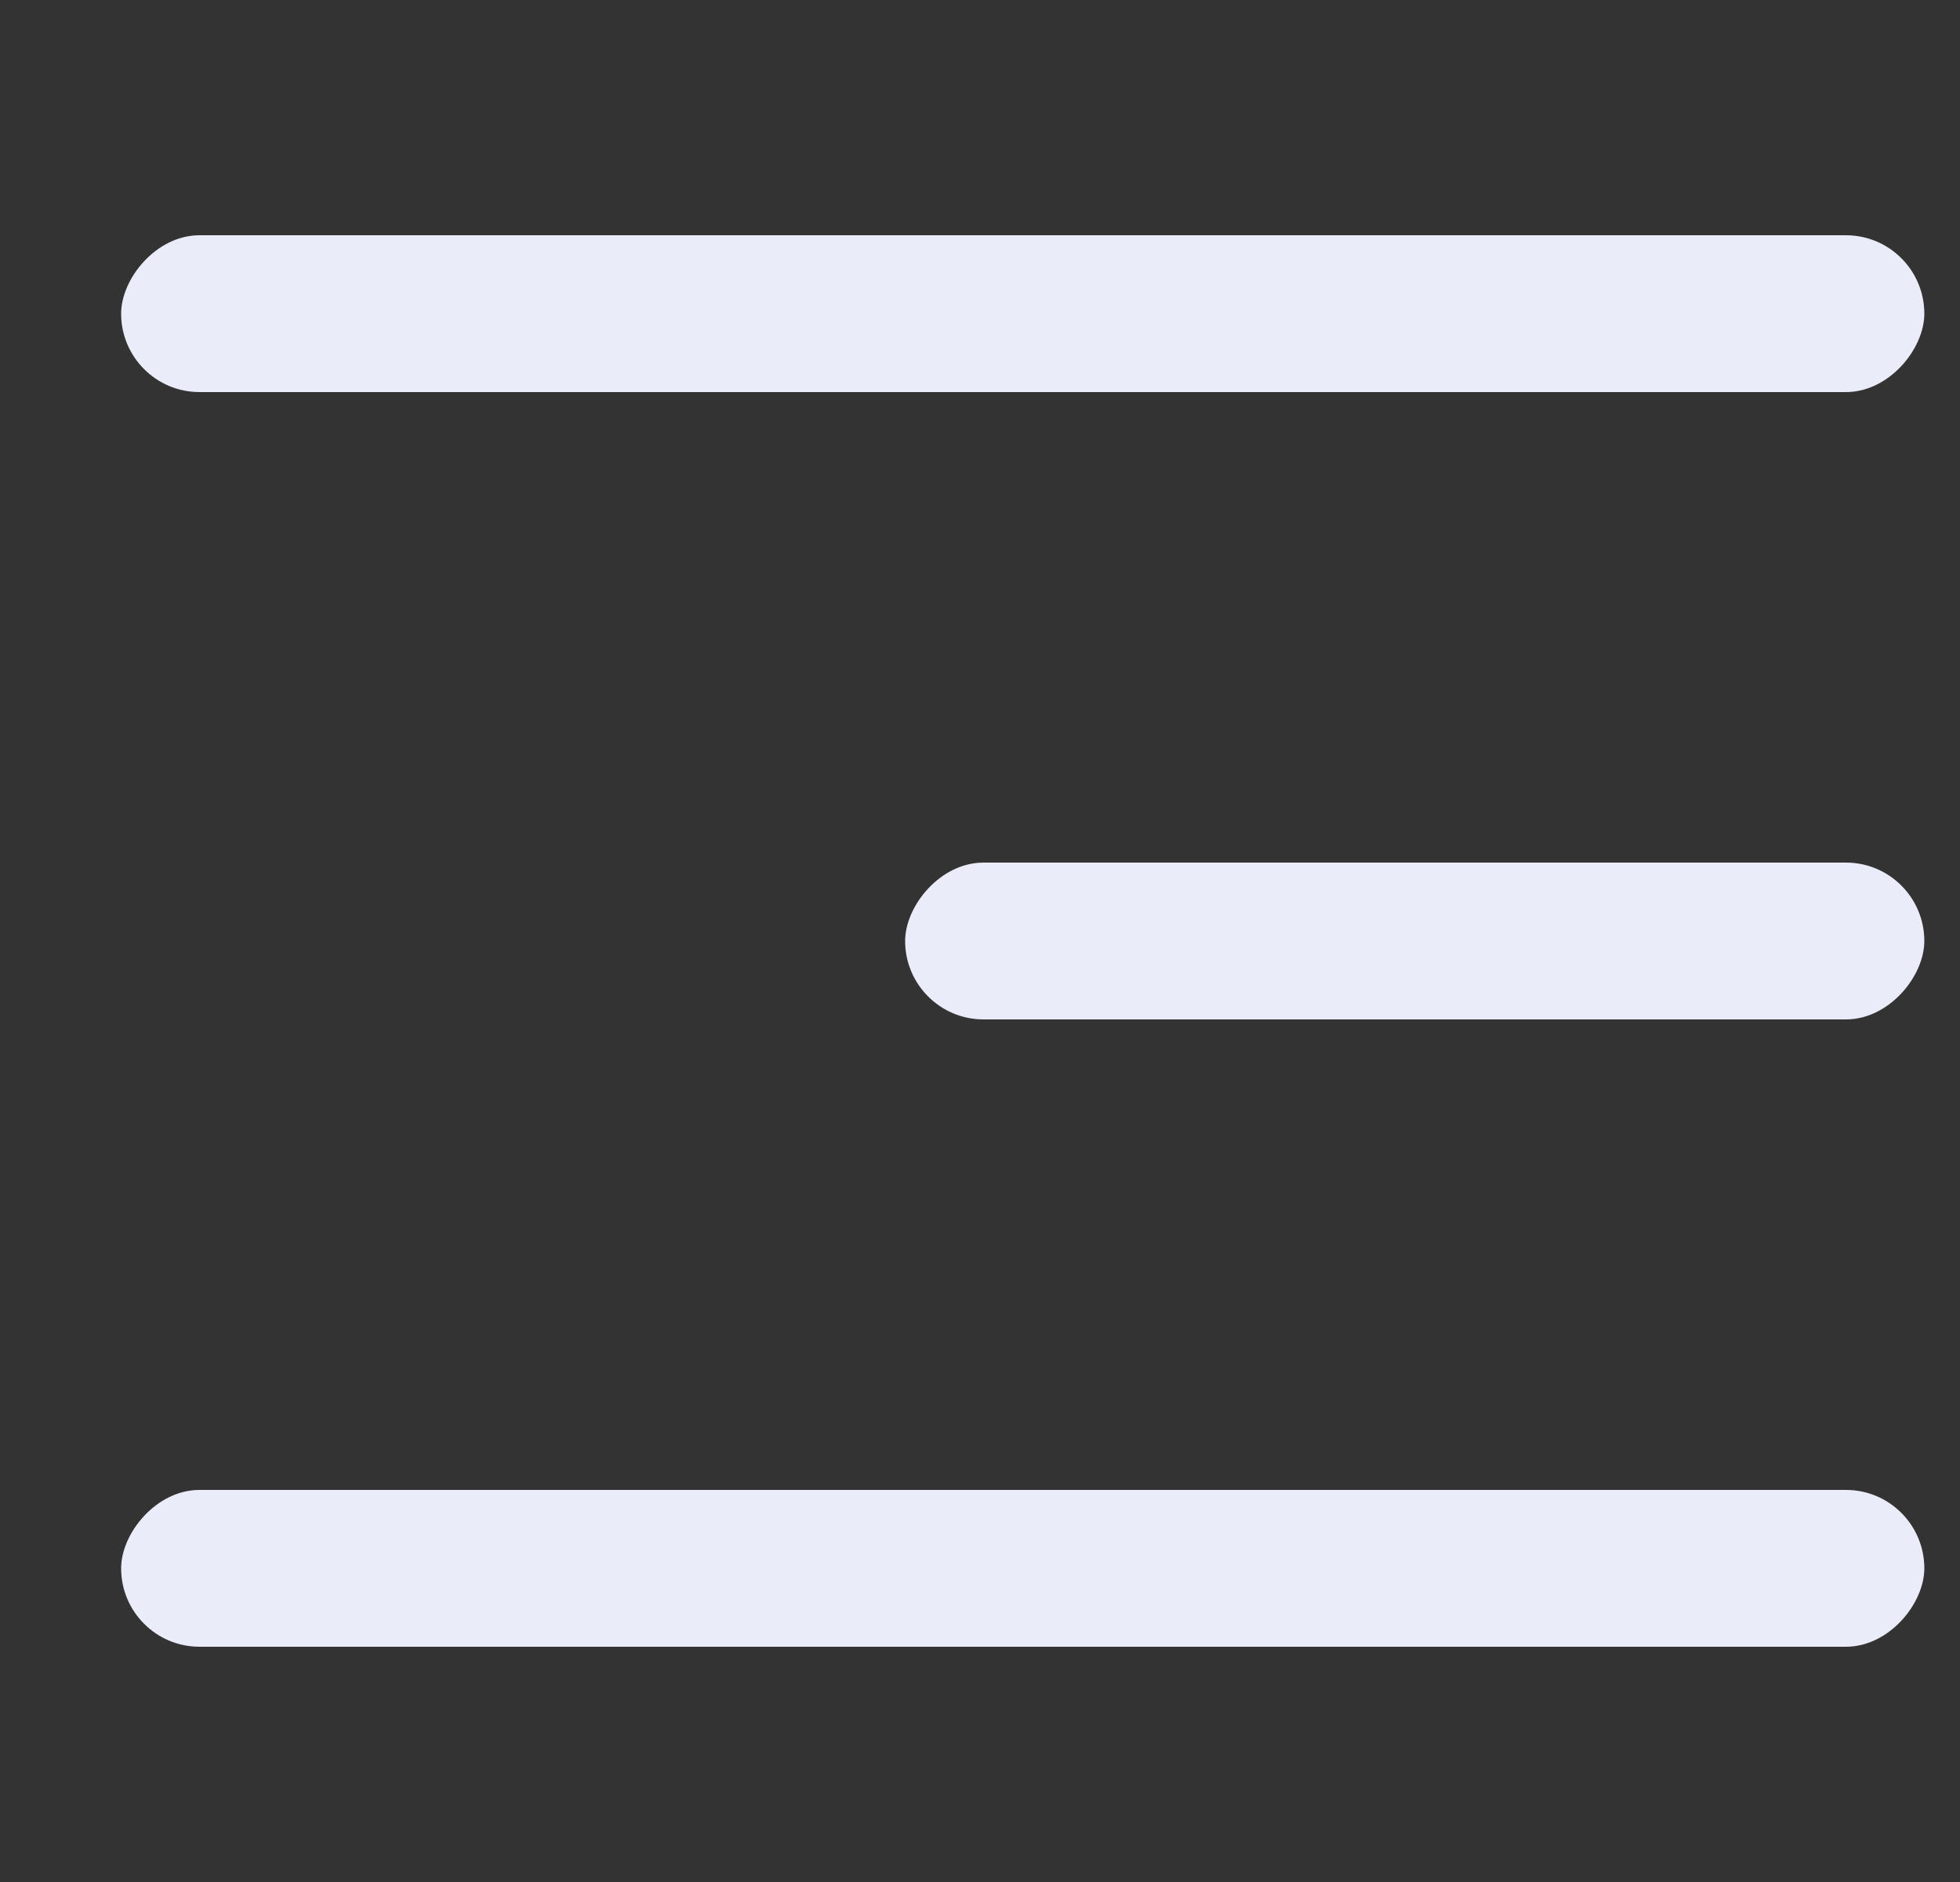
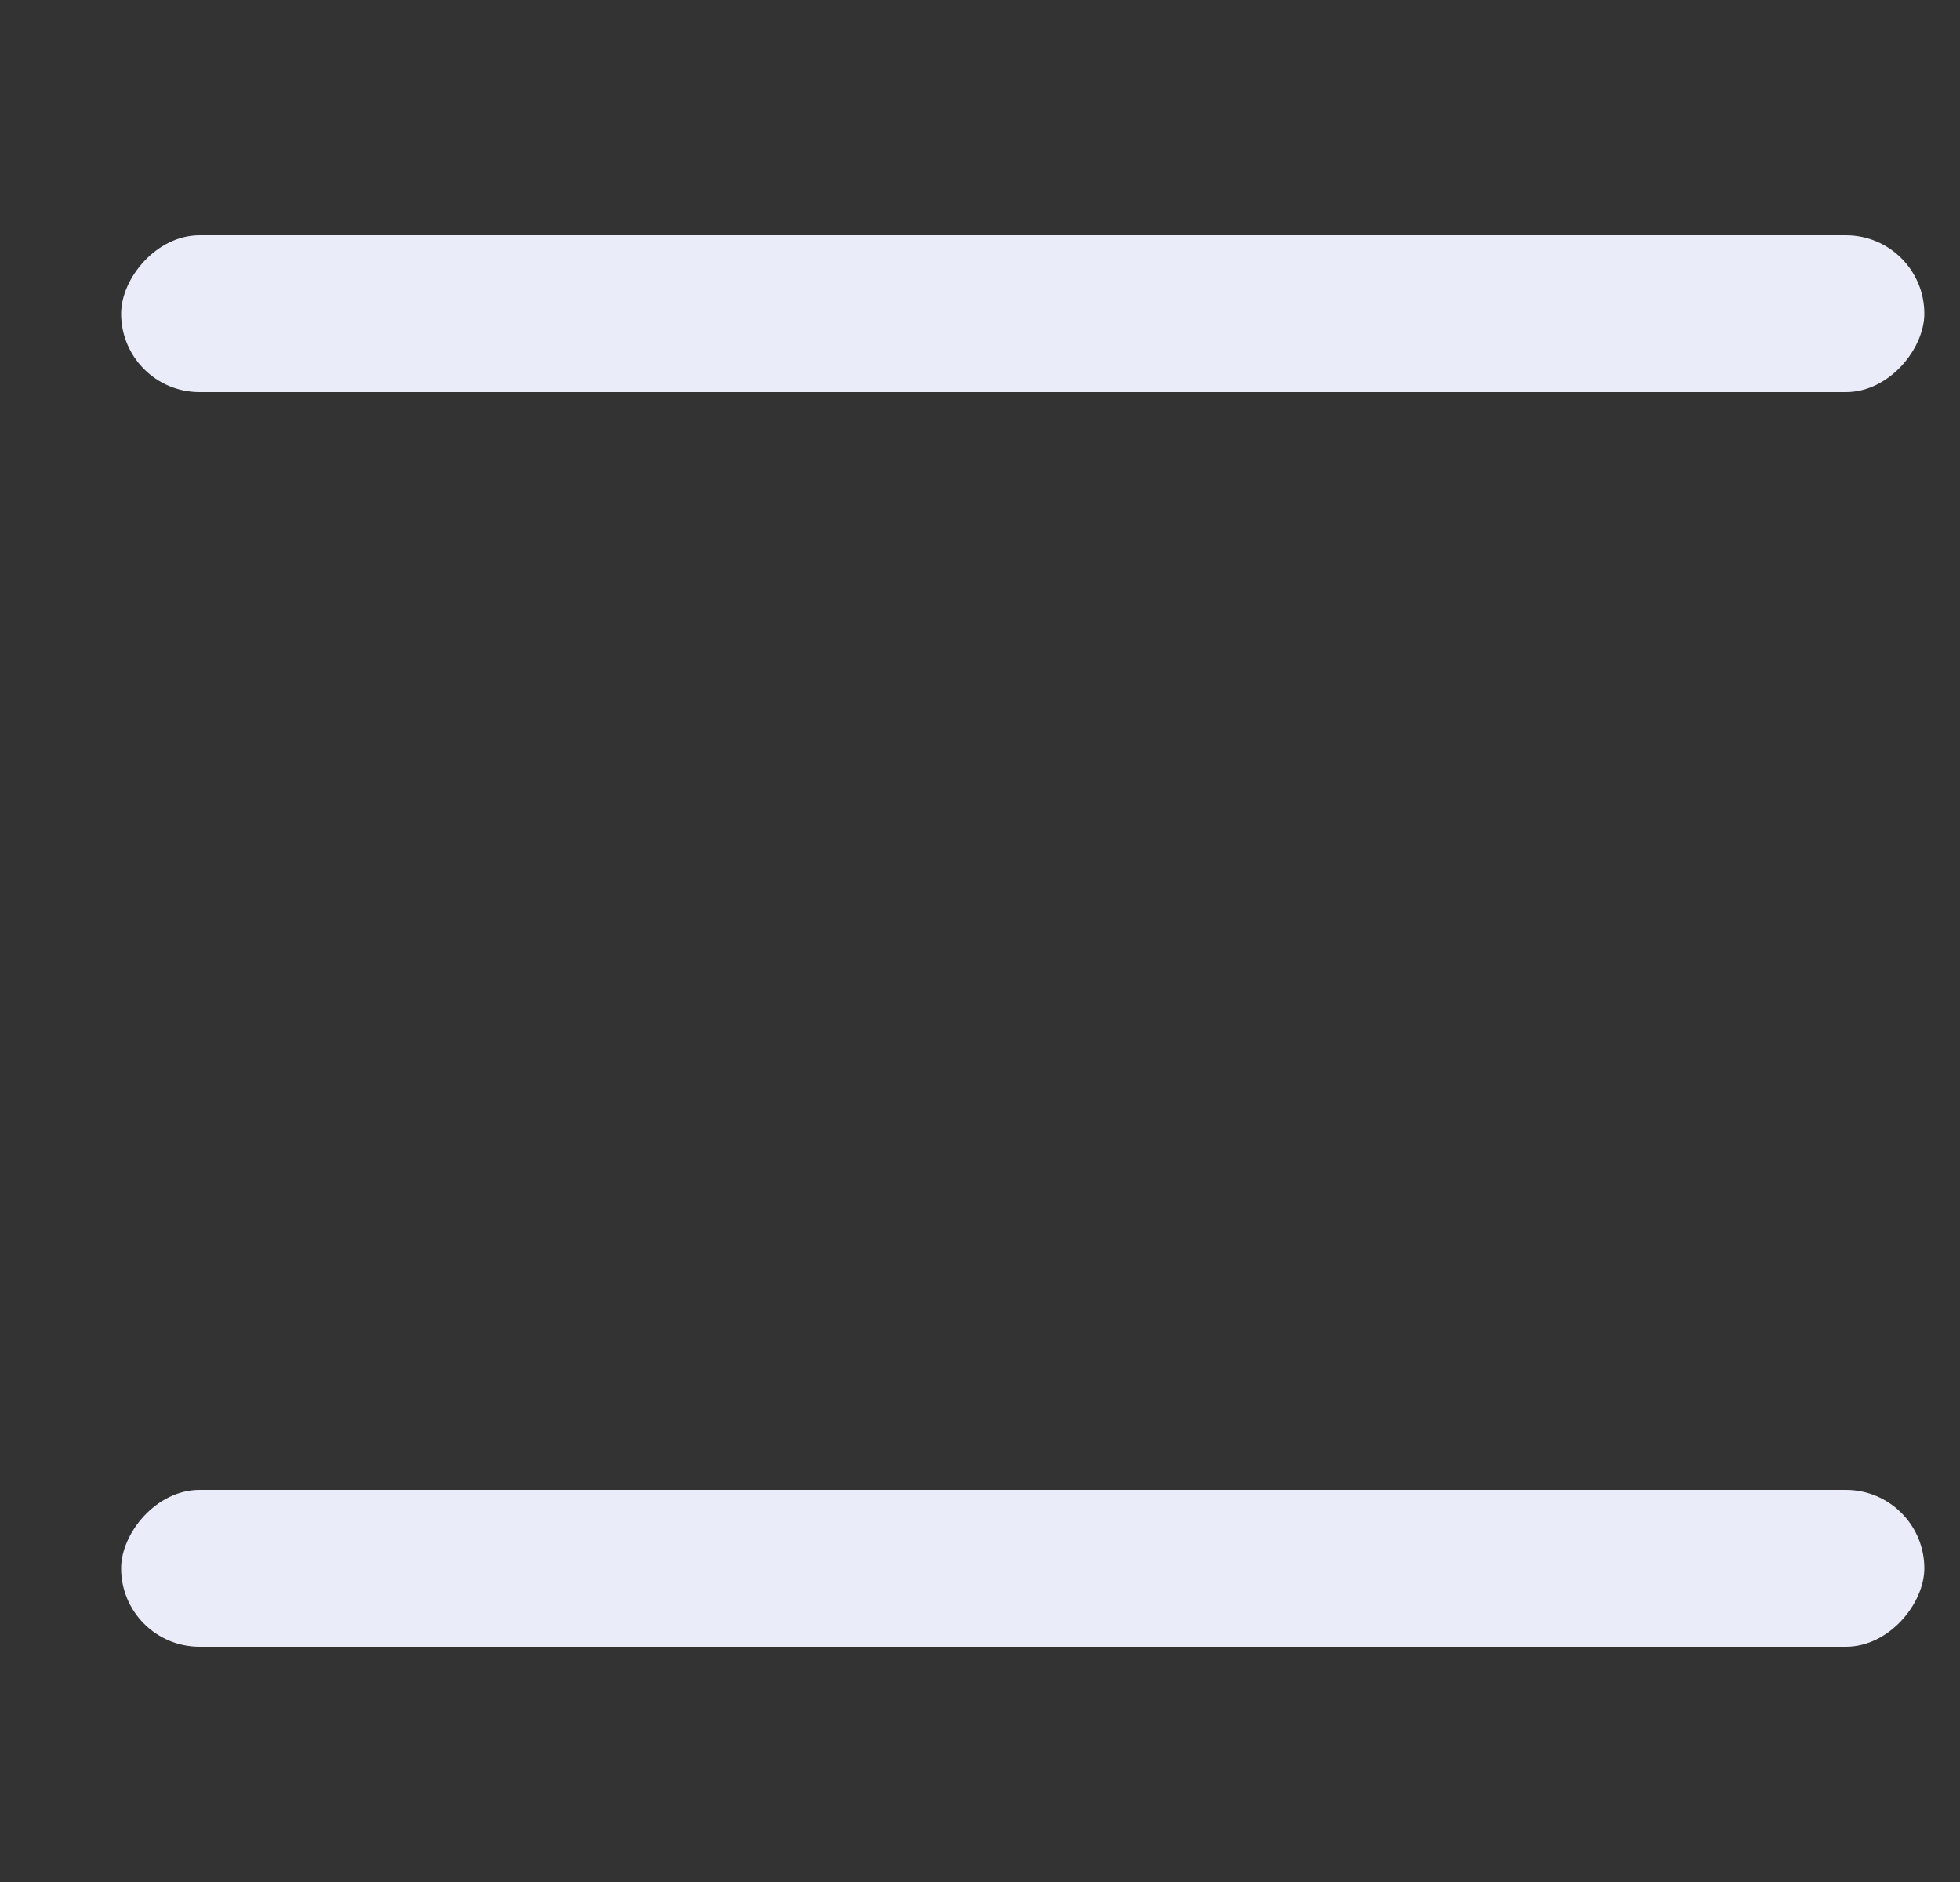
<svg xmlns="http://www.w3.org/2000/svg" width="25" height="24" viewBox="0 0 25 24" fill="none">
  <rect x="0" y="0" width="25" height="24" fill="#333333" stroke="none" />
  <rect width="23" height="2" rx="1" transform="matrix(-1 0 0 1 24.545 3)" fill="#EBECFA" />
-   <rect width="13" height="2" rx="1" transform="matrix(-1 0 0 1 24.545 11)" fill="#EBECFA" />
  <rect width="23" height="2" rx="1" transform="matrix(-1 0 0 1 24.545 19)" fill="#EBECFA" />
</svg>